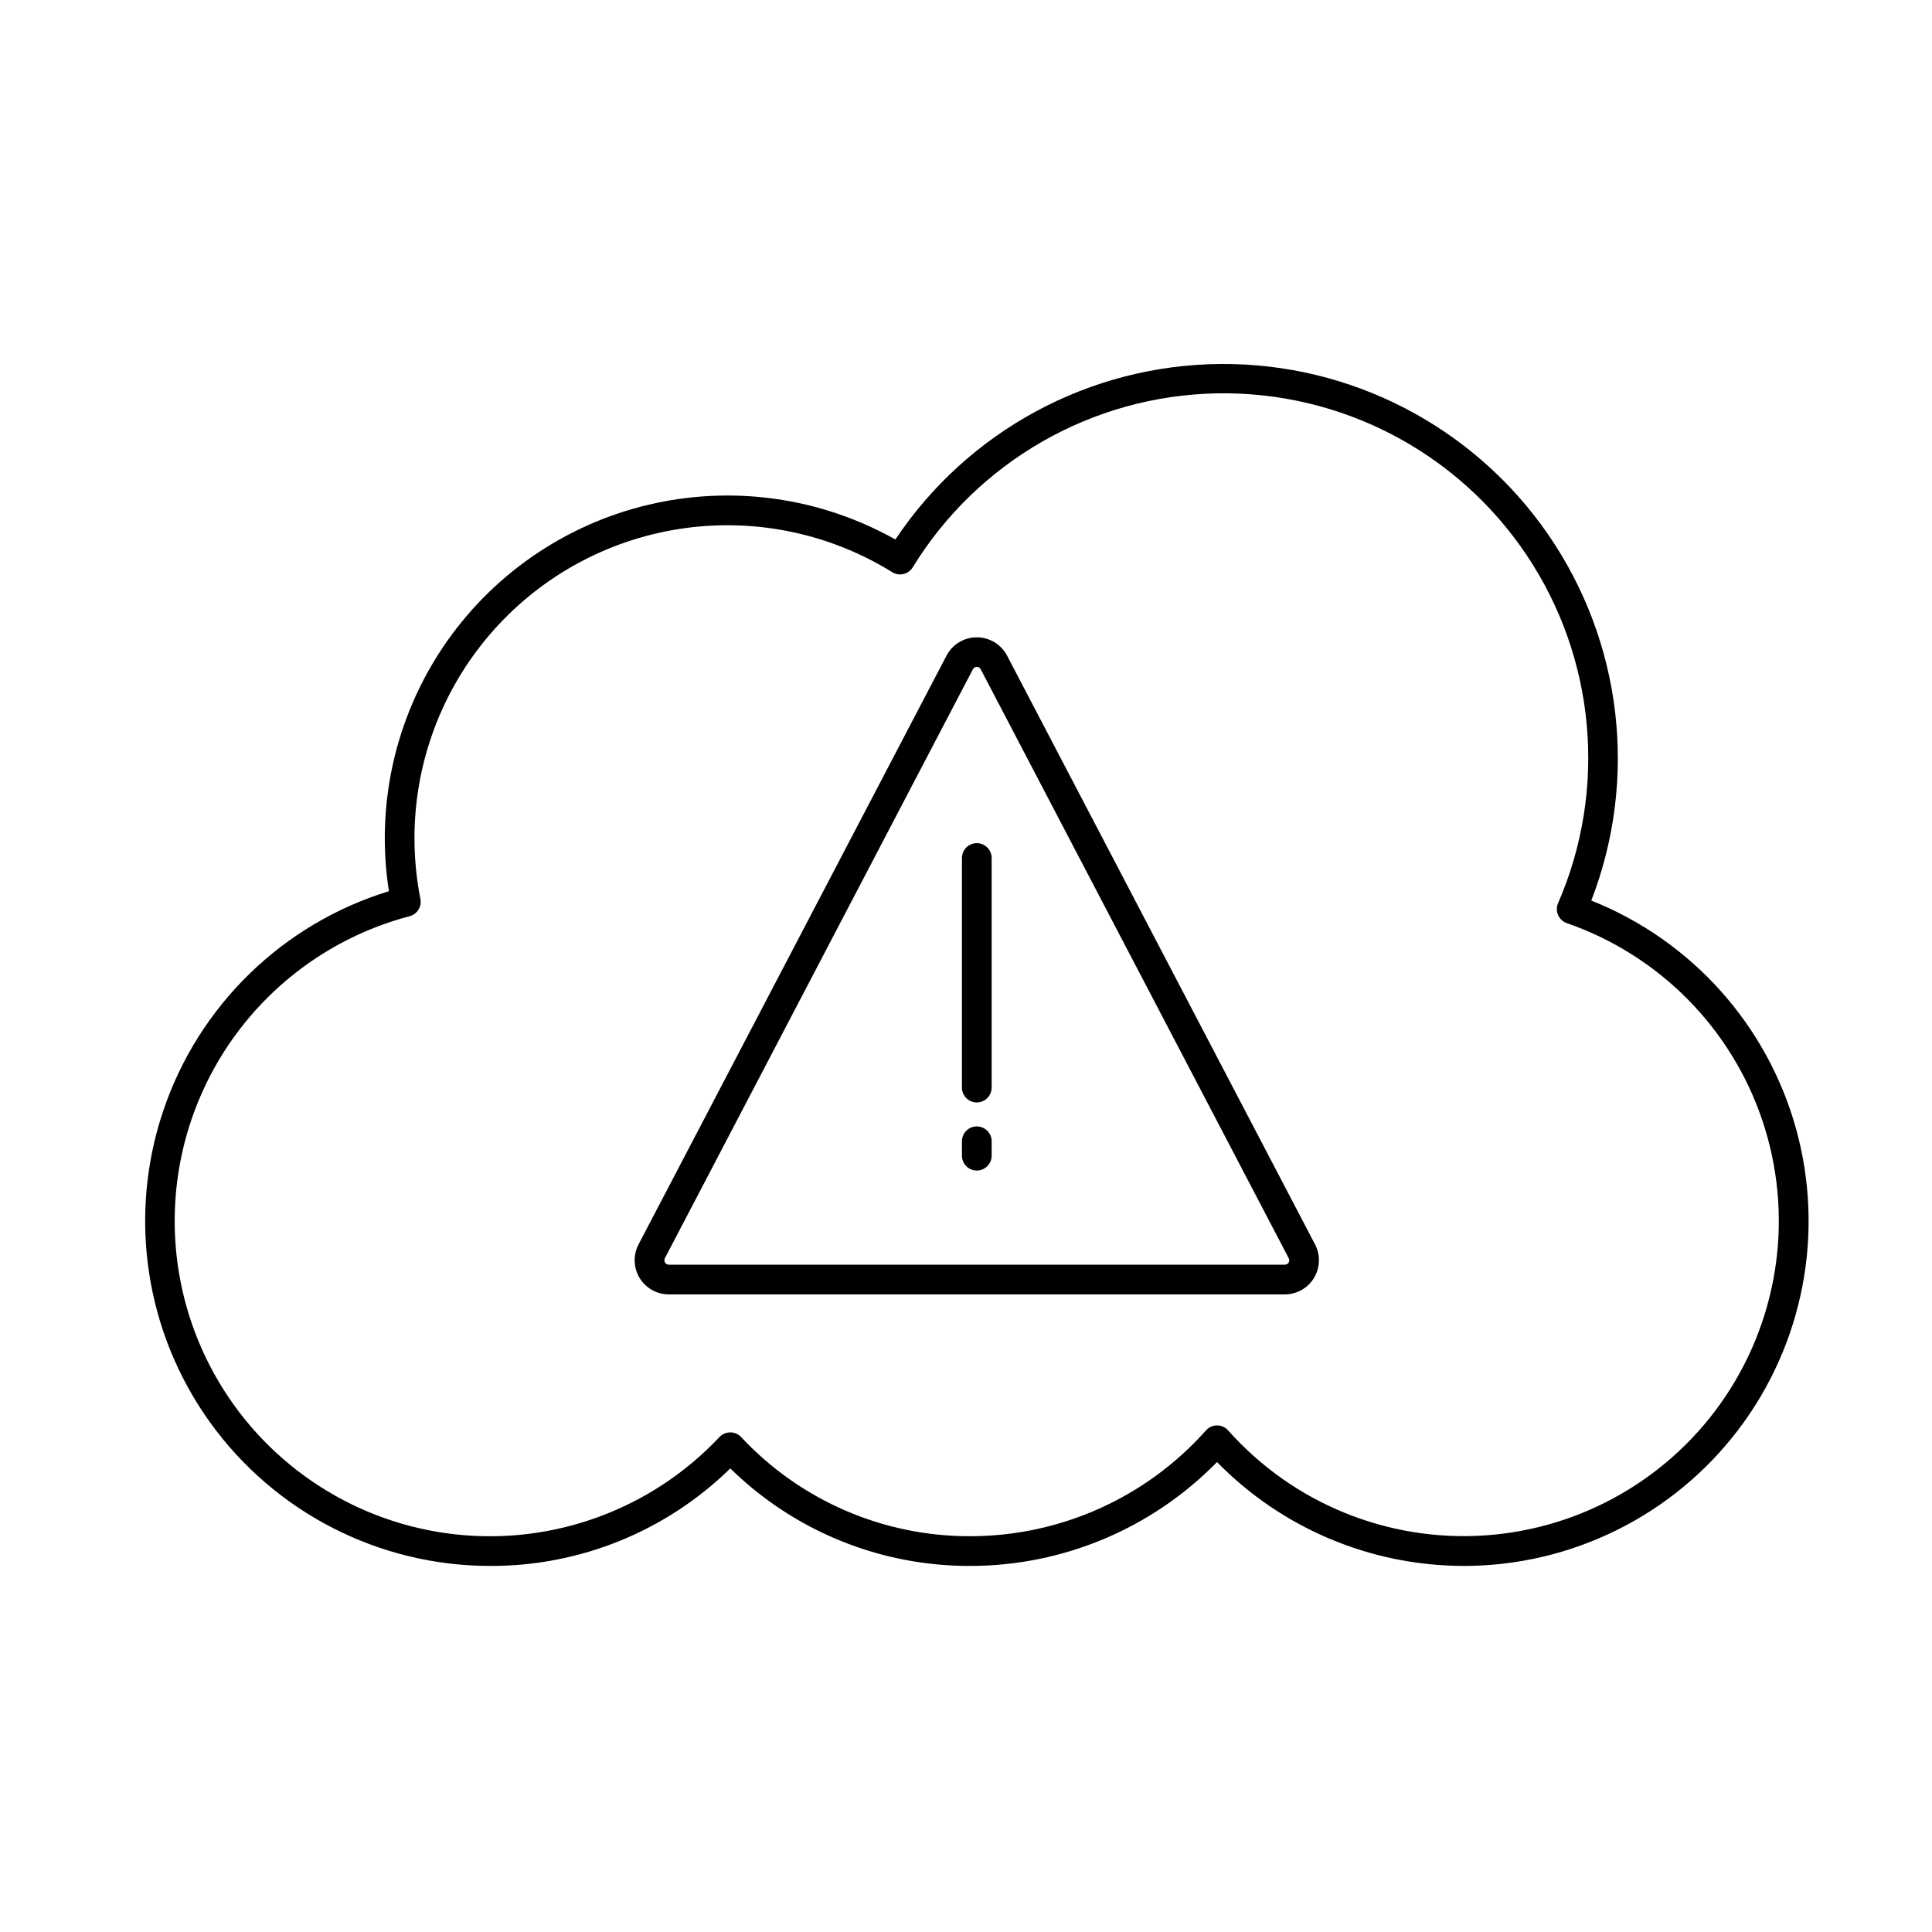
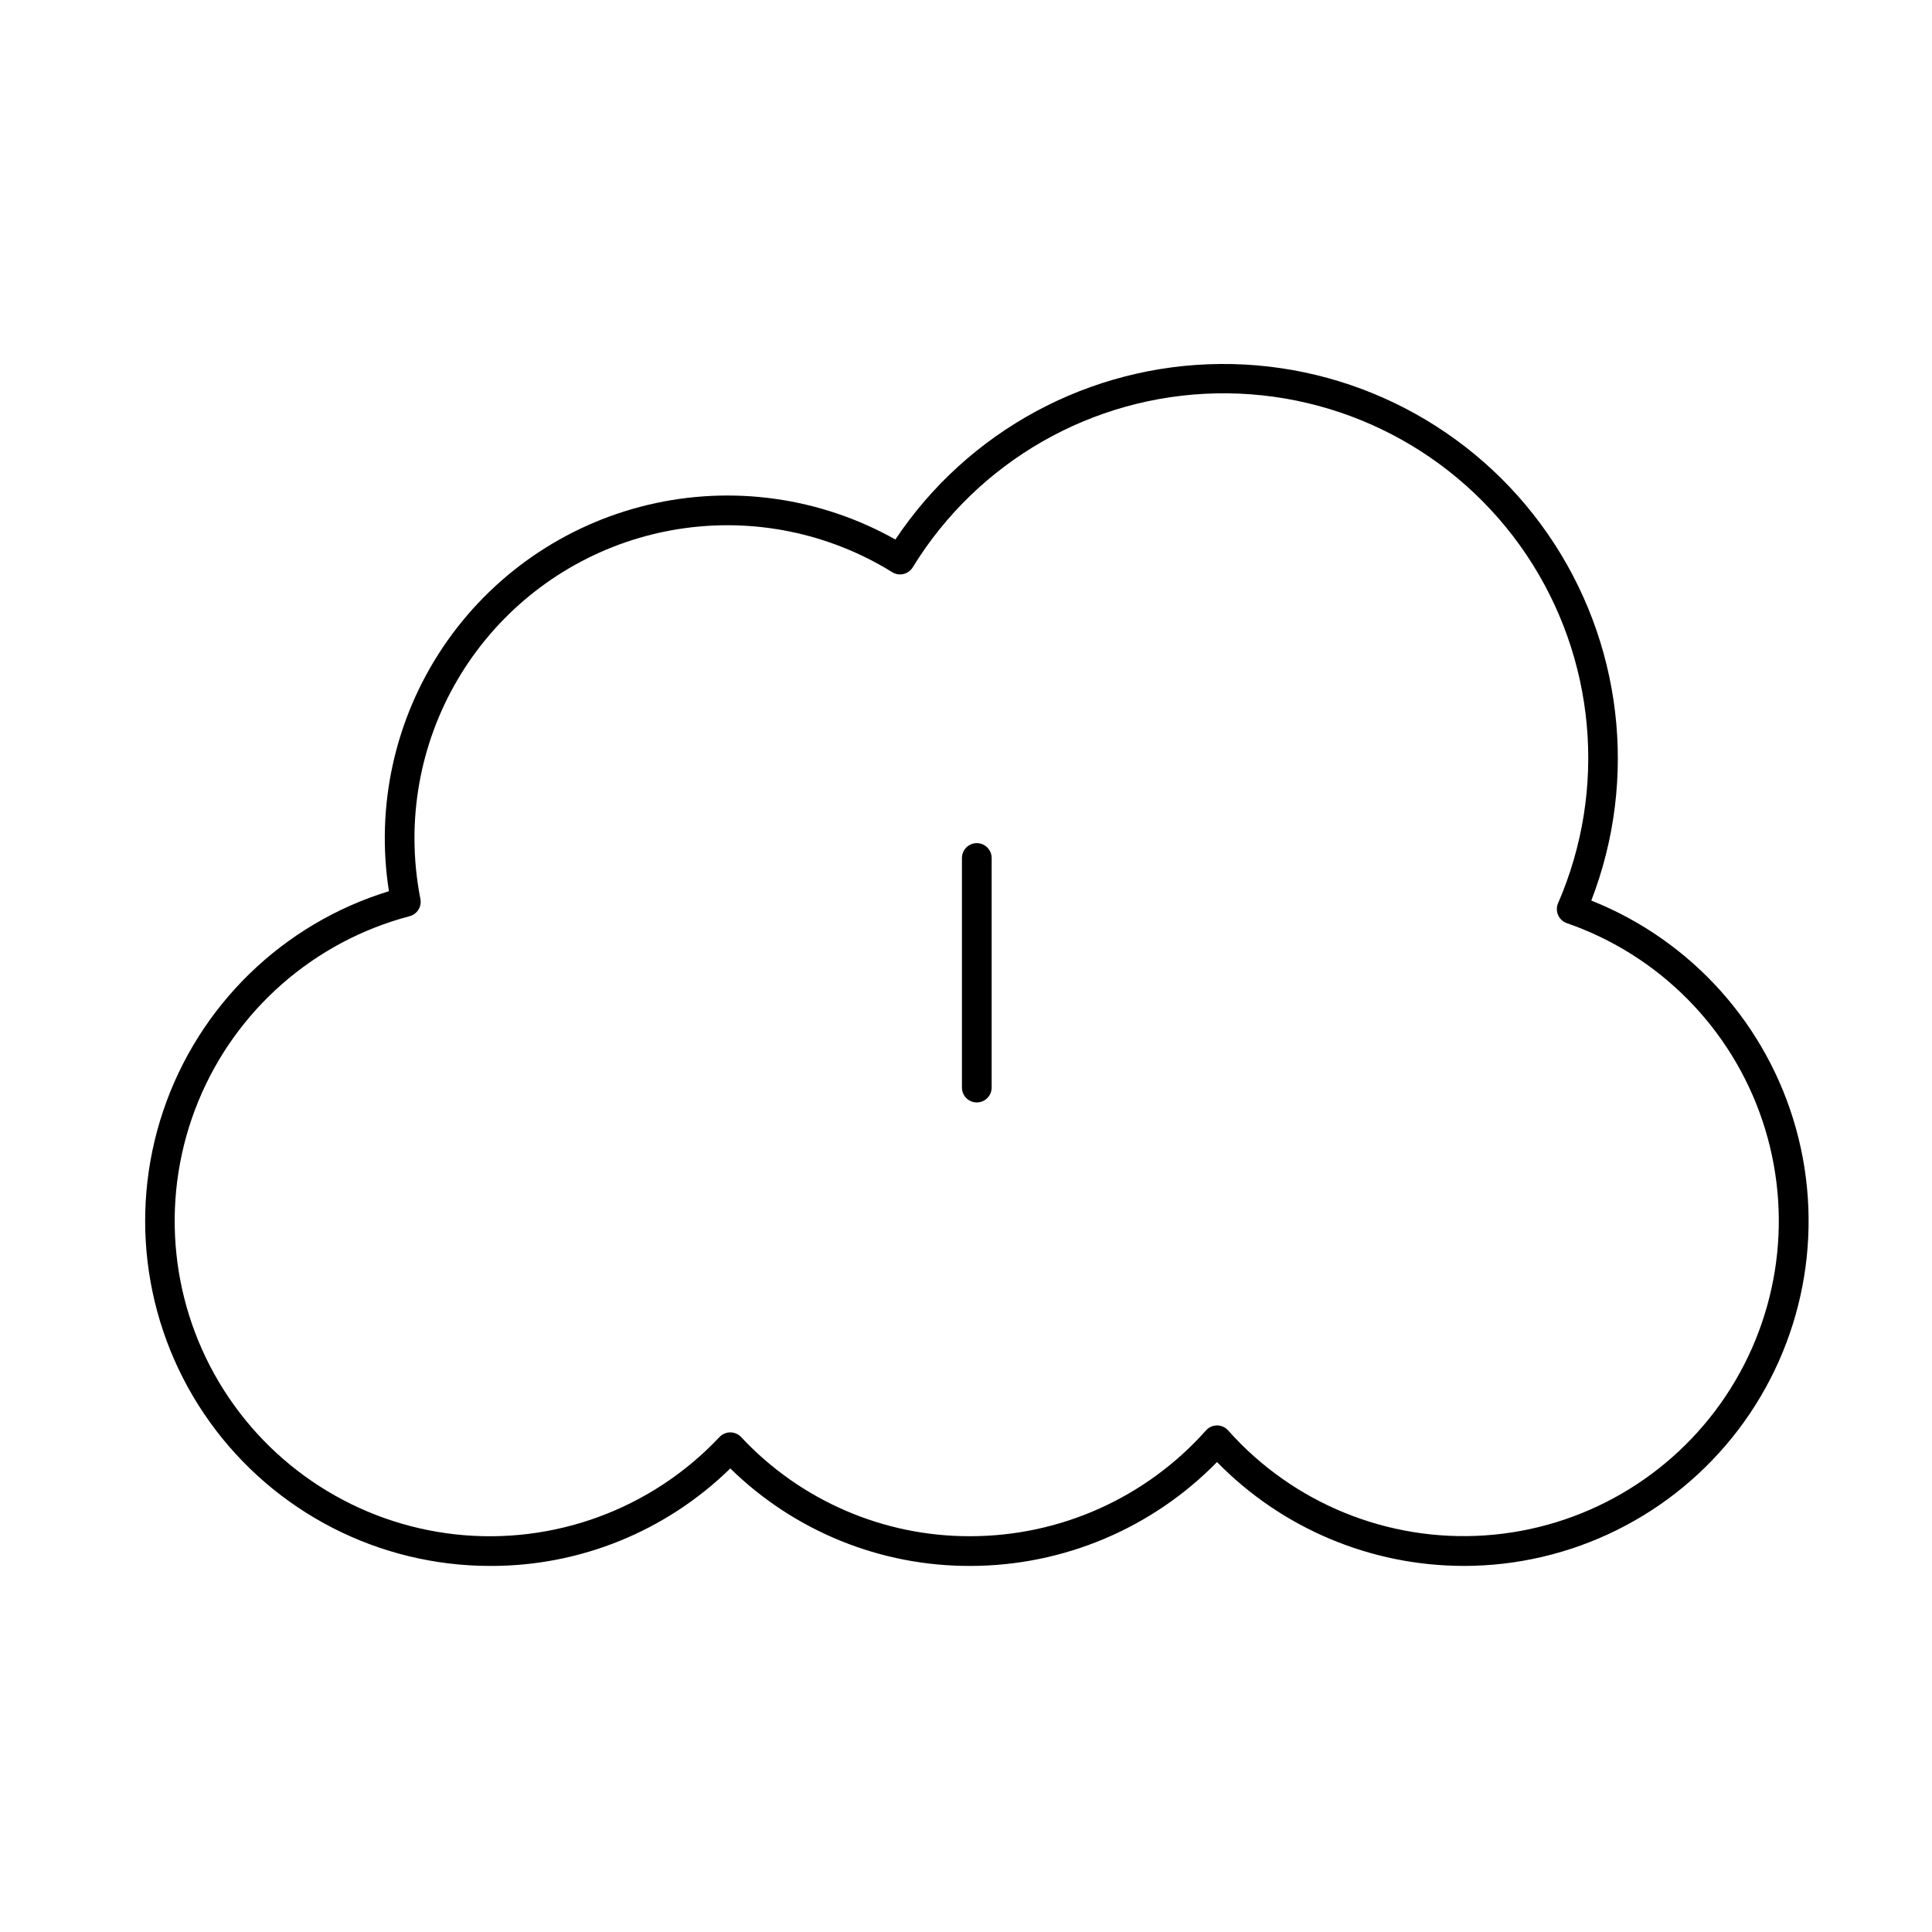
<svg xmlns="http://www.w3.org/2000/svg" fill="#000000" width="800px" height="800px" version="1.1" viewBox="144 144 512 512">
  <g>
    <path d="m531.88 558.98c-24.602-0.016-48.156-9.934-65.359-27.52-17.195 17.582-40.742 27.504-65.336 27.527-23.789 0.094-46.66-9.188-63.652-25.84-16.996 16.648-39.867 25.934-63.66 25.84-29.438-0.004-57.07-14.184-74.242-38.094-17.172-23.91-21.777-54.629-12.371-82.523 9.402-27.898 31.664-49.559 59.809-58.195-3.535-22.574 1.566-45.652 14.297-64.629 12.727-18.977 32.141-32.457 54.367-37.754 22.227-5.297 45.633-2.019 65.551 9.18 19.215-28.801 51.441-46.223 86.062-46.512 34.621-0.293 67.141 16.578 86.836 45.051 19.695 28.473 24.016 64.852 11.527 97.145 26.543 10.57 46.617 32.941 54.258 60.469 7.644 27.527 1.977 57.043-15.312 79.785-17.293 22.742-44.227 36.09-72.793 36.078zm-65.359-37.23c1.125 0 2.195 0.48 2.941 1.32 17.191 19.332 42.371 29.605 68.18 27.82 25.805-1.785 49.332-15.426 63.699-36.941 14.363-21.516 17.953-48.469 9.711-72.992-8.238-24.523-27.379-43.844-51.82-52.312-1.035-0.359-1.875-1.133-2.316-2.141-0.441-1.004-0.445-2.144-0.008-3.152 13.109-30.188 9.953-64.977-8.379-92.312-18.336-27.336-49.32-43.461-82.227-42.793-32.906 0.672-63.211 18.043-80.418 46.102-0.547 0.891-1.43 1.527-2.445 1.77-1.02 0.246-2.098 0.074-2.984-0.484-16.828-10.43-36.832-14.496-56.395-11.461-19.562 3.031-37.395 12.965-50.273 28s-19.957 34.18-19.949 53.977c0.004 5.402 0.531 10.789 1.574 16.086 0.398 2.039-0.852 4.039-2.863 4.566-25.359 6.68-46.109 24.883-56.039 49.156-9.926 24.273-7.883 51.797 5.527 74.336 13.406 22.539 36.621 37.473 62.691 40.332 26.066 2.856 51.965-6.695 69.938-25.793 0.746-0.789 1.785-1.238 2.871-1.238s2.121 0.449 2.863 1.238c15.723 16.84 37.75 26.363 60.785 26.277 23.852-0.02 46.559-10.223 62.414-28.039 0.742-0.836 1.805-1.316 2.922-1.32z" />
-     <path d="m484.5 487.03h-163.28c-3.16-0.008-6.086-1.66-7.723-4.363-1.633-2.703-1.742-6.062-0.285-8.867l81.637-156.07c1.562-2.973 4.648-4.836 8.012-4.836 3.359 0 6.445 1.863 8.012 4.836l81.637 156.07c1.457 2.805 1.348 6.164-0.289 8.867-1.637 2.703-4.562 4.356-7.723 4.363zm-81.637-166.29c-0.438-0.016-0.848 0.23-1.039 0.625l-81.637 156.09c-0.18 0.359-0.16 0.789 0.051 1.137 0.207 0.344 0.582 0.559 0.984 0.566h163.28c0.41 0.004 0.789-0.207 1-0.559 0.219-0.348 0.23-0.785 0.031-1.145l-81.637-156.09c-0.191-0.391-0.594-0.637-1.031-0.625z" />
    <path d="m402.86 436.16c-2.172 0-3.934-1.766-3.934-3.938v-60.844c0-2.172 1.762-3.934 3.934-3.934 2.176 0 3.938 1.762 3.938 3.934v60.844c0 1.043-0.414 2.047-1.152 2.781-0.738 0.738-1.742 1.156-2.785 1.156z" />
-     <path d="m402.86 454.21c-2.172 0-3.934-1.766-3.934-3.938v-3.824c0-2.176 1.762-3.938 3.934-3.938 2.176 0 3.938 1.762 3.938 3.938v3.812c0.004 1.047-0.41 2.051-1.148 2.789-0.738 0.742-1.742 1.16-2.789 1.16z" />
  </g>
</svg>